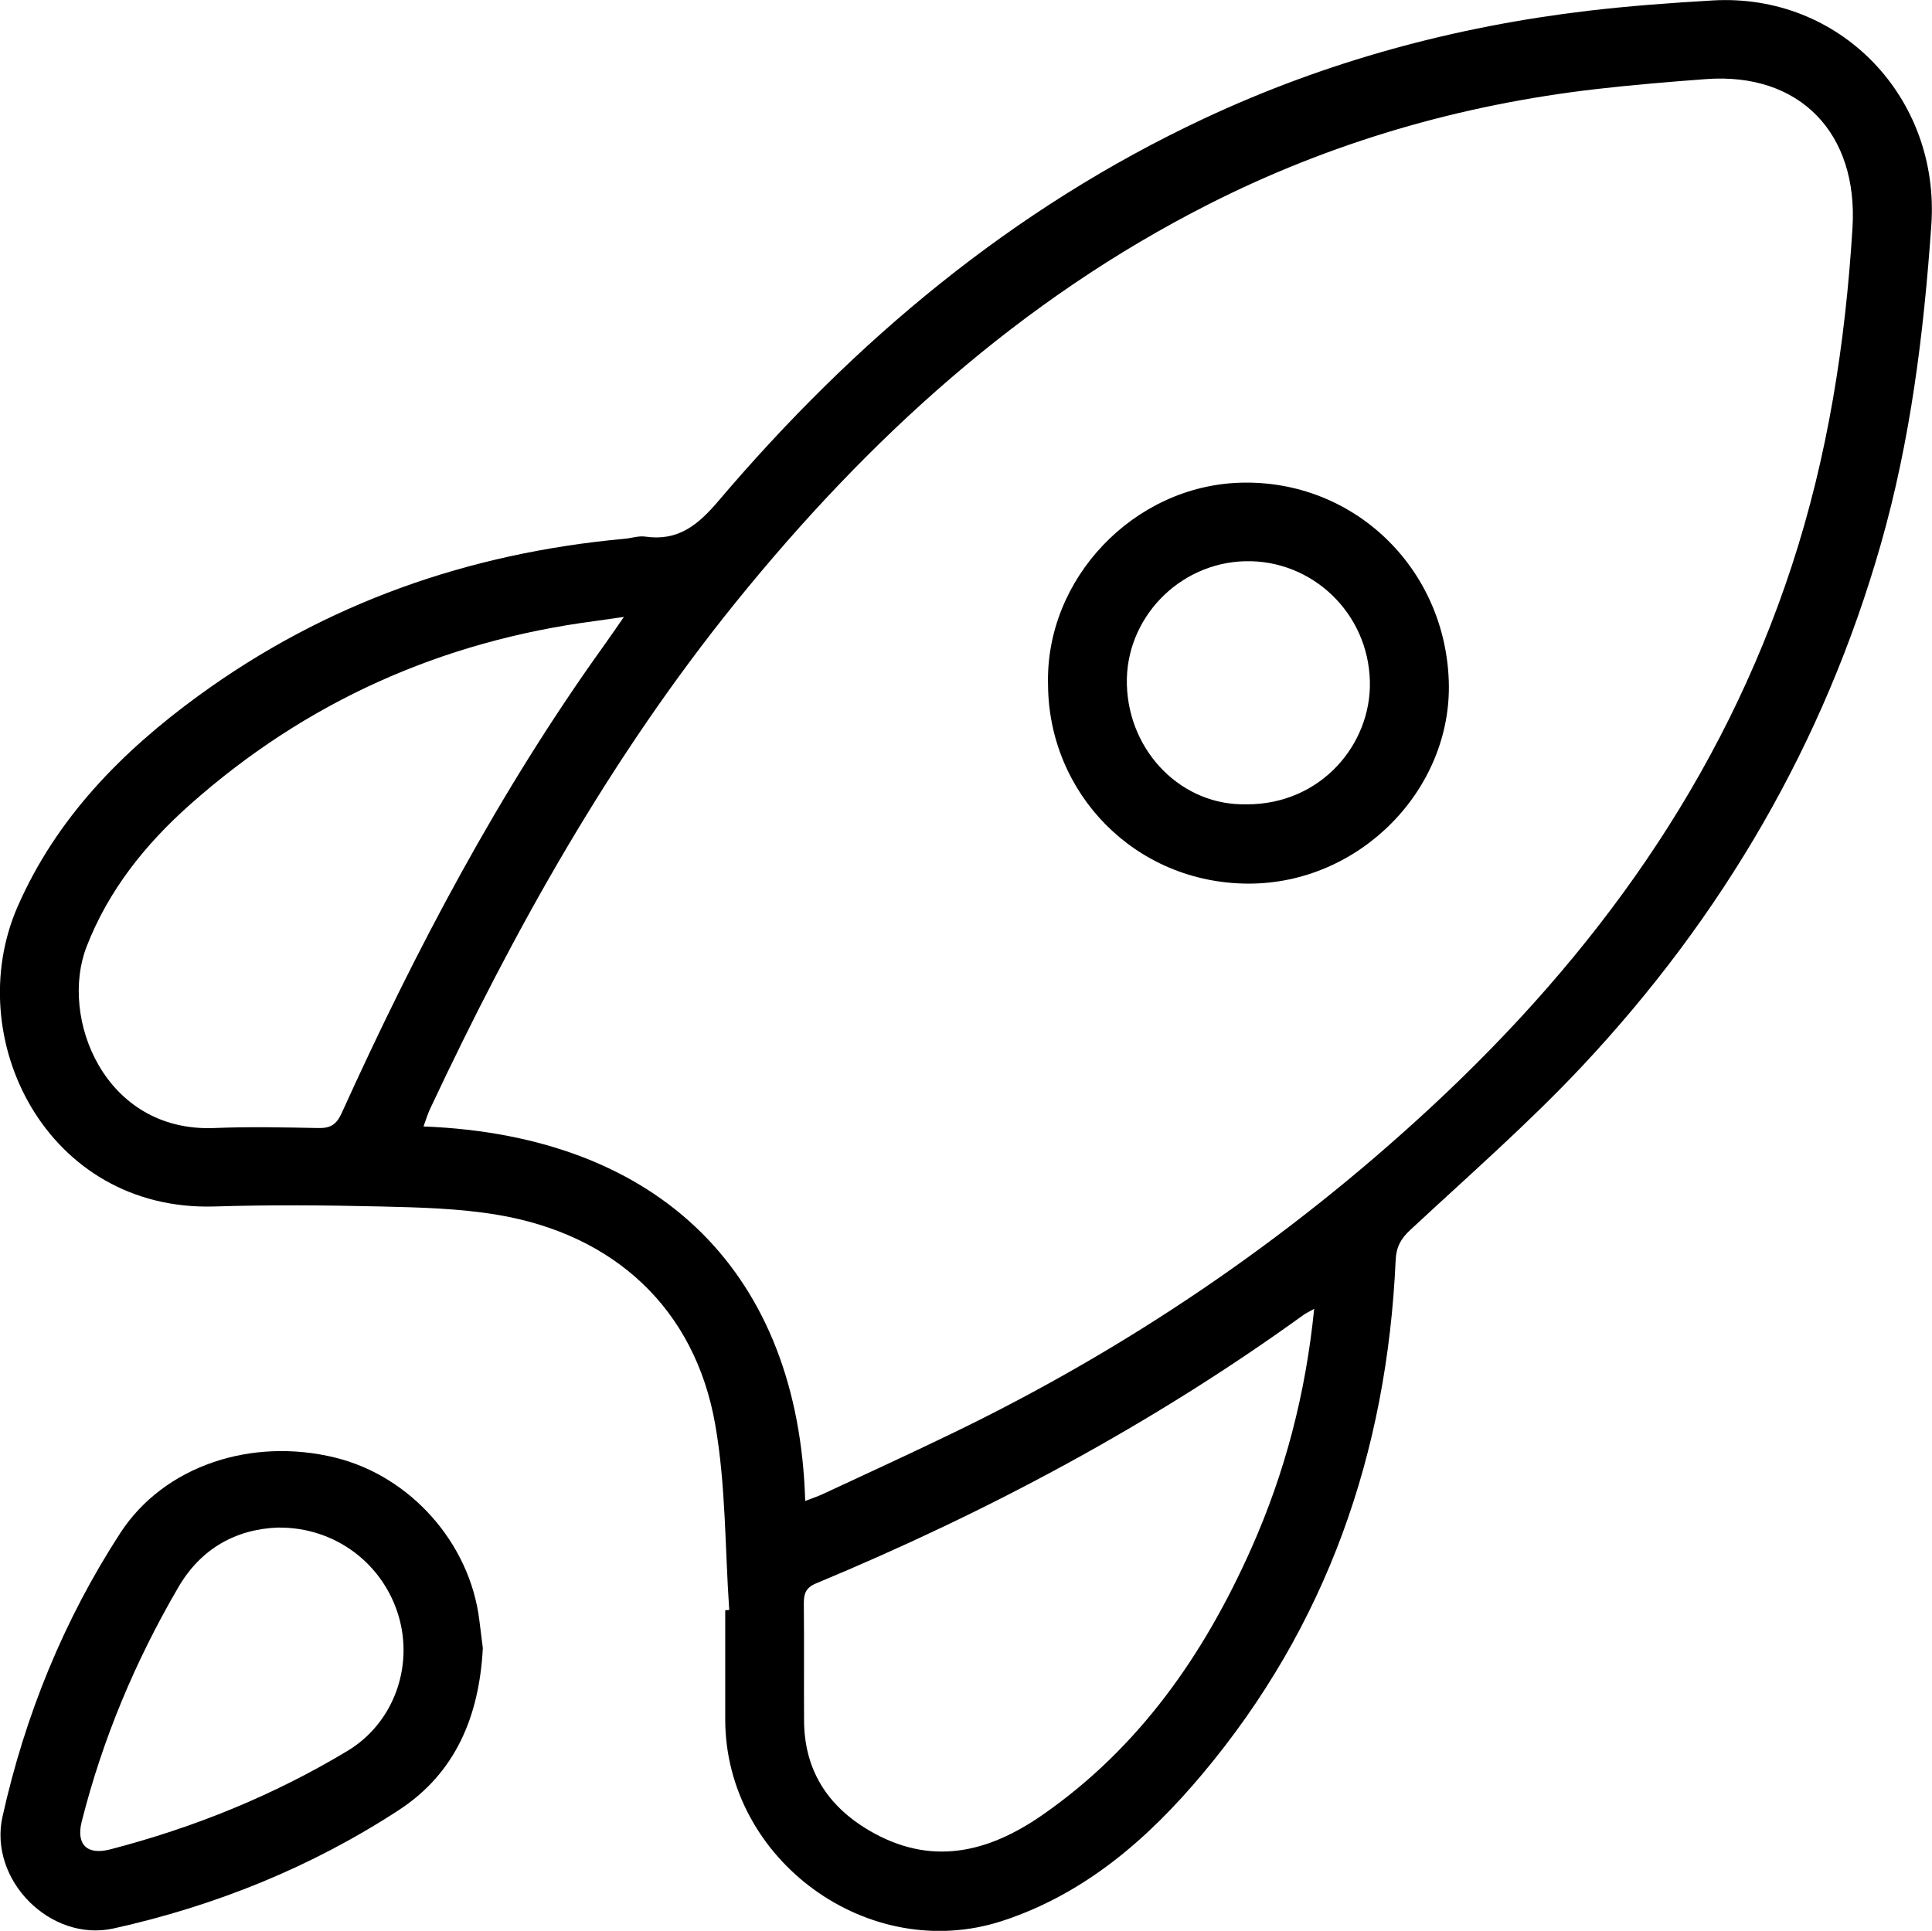
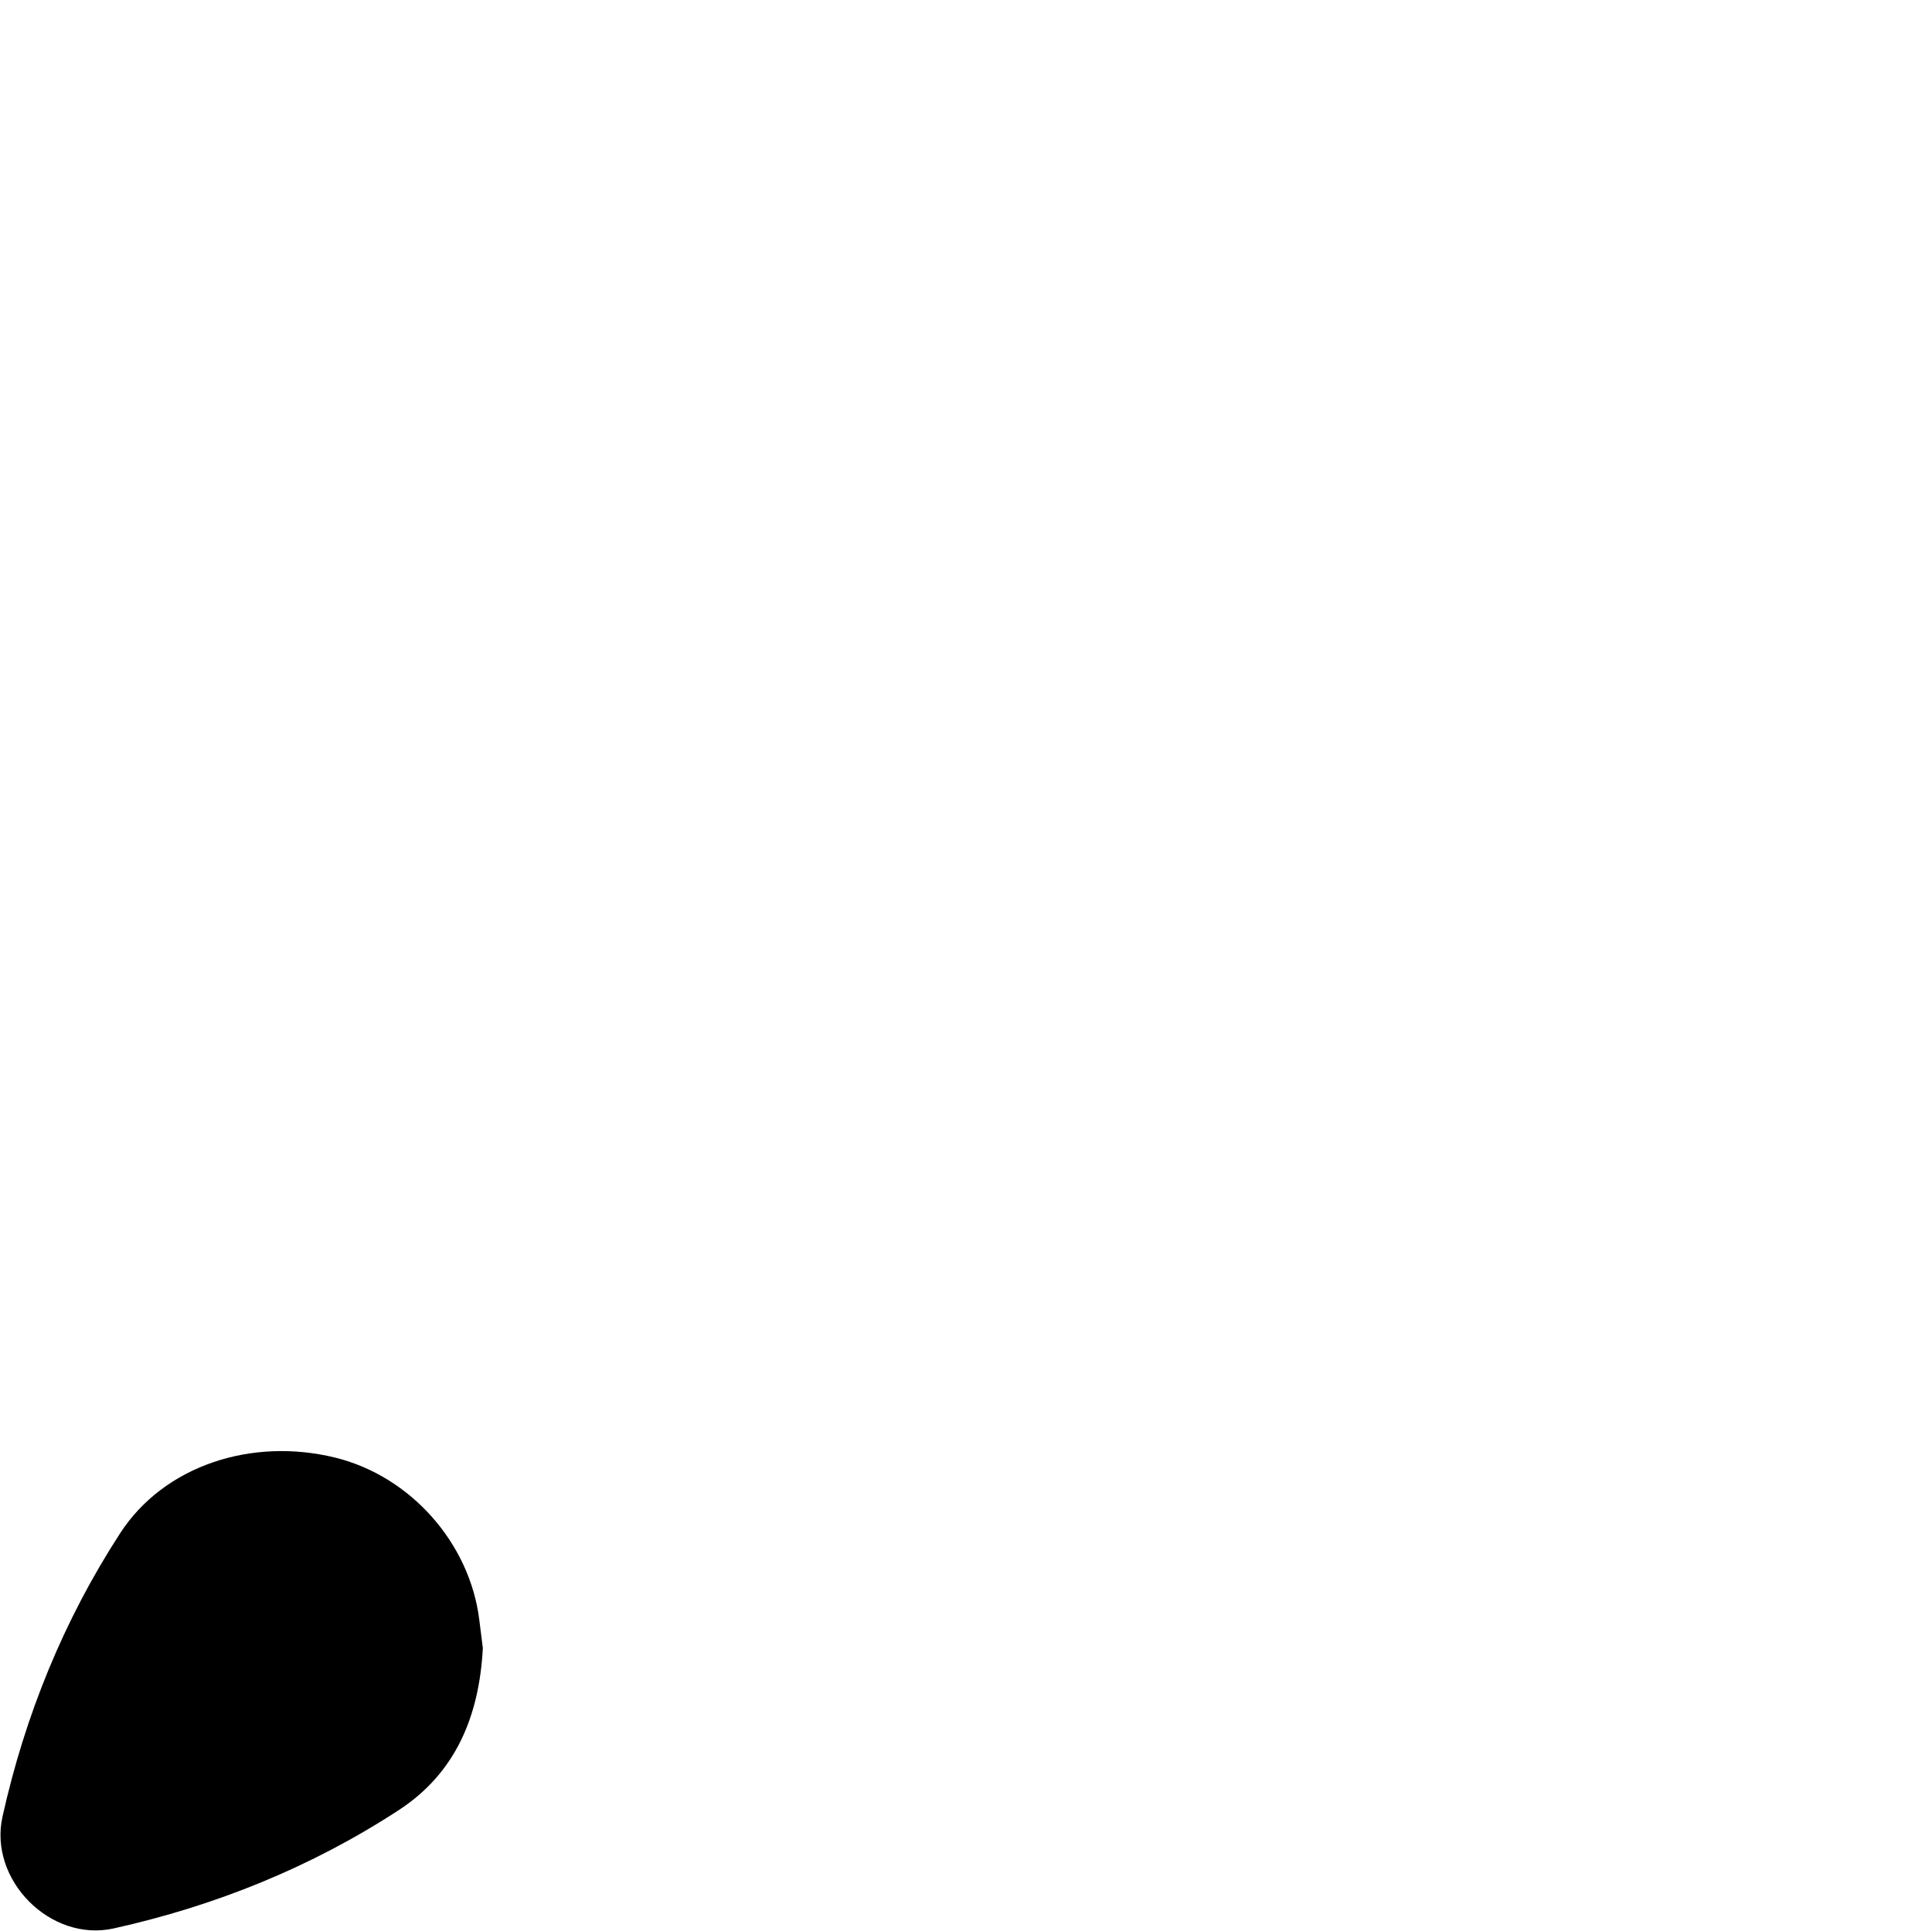
<svg xmlns="http://www.w3.org/2000/svg" id="_Слой_1" data-name="Слой 1" viewBox="0 0 255.61 255.49">
  <g id="woUKXI.tif">
    <g>
-       <path d="M96.48,213.02c-.57-8.2-.44-16.51-1.86-24.56-2.68-15.24-13.29-25.14-28.88-27.73-5.05-.84-10.25-.97-15.39-1.09-7.32-.17-14.65-.23-21.97,0-22.21,.67-33.65-22.32-26.04-39.7,5.13-11.71,13.78-20.49,23.93-27.89,16.81-12.25,35.72-18.87,56.36-20.76,.91-.08,1.85-.41,2.72-.29,4.38,.64,7-1.53,9.74-4.76,17.98-21.15,38.87-38.68,64.2-50.55,16.17-7.58,33.18-12.18,50.88-14.27,5.45-.64,10.93-1.04,16.4-1.36,16.9-1,30.13,12.88,28.95,29.73-1,14.3-2.74,28.43-6.69,42.25-7.5,26.25-20.89,49.19-39.5,69.03-7.16,7.63-15.08,14.54-22.75,21.68-1.26,1.17-1.85,2.25-1.93,4-1.15,25.44-9.1,48.37-25.59,68.01-7.19,8.57-15.54,15.83-26.41,19.4-17.71,5.81-36.66-8.02-36.7-26.61-.01-4.83,0-9.65,0-14.48,.17-.01,.34-.02,.52-.04Zm10.06-14.42c.82-.32,1.6-.57,2.33-.91,5.65-2.63,11.31-5.23,16.92-7.94,23.39-11.28,44.64-25.7,63.68-43.38,21.56-20.03,38.33-43.24,47.58-71.47,4.77-14.54,7.1-29.49,8.04-44.75,.77-12.49-6.94-20.63-19.44-19.68-4.81,.36-9.62,.76-14.41,1.31-17.99,2.07-35.15,7.04-51.32,15.24-24.95,12.65-45.08,31.06-62.54,52.63-16.59,20.51-29.33,43.33-40.49,67.1-.33,.71-.55,1.47-.86,2.3,31.58,1.23,49.64,19.73,50.5,49.56Zm67.33-25.42c-.75,.43-1.12,.59-1.44,.83-20.04,14.47-41.69,26.03-64.48,35.51-1.35,.56-1.61,1.38-1.6,2.67,.05,5.16,0,10.31,.03,15.47,.03,6.49,3.06,11.26,8.55,14.51,8.15,4.82,15.74,3.04,23.05-2.06,12.83-8.94,21.35-21.23,27.6-35.29,4.41-9.93,7.15-20.31,8.29-31.64ZM82.55,81.63c-1.68,.24-2.74,.4-3.79,.54-20.34,2.66-38.3,10.68-53.63,24.3-5.88,5.22-10.77,11.31-13.67,18.78-3.65,9.4,2.35,24.6,16.9,24.01,4.57-.19,9.15-.09,13.72,0,1.63,.04,2.43-.43,3.14-2.01,9.79-21.6,20.82-42.52,34.69-61.84,.77-1.07,1.5-2.15,2.64-3.79Z" />
-       <path d="M63.88,218.08c-.47,8.99-3.6,16.53-11.12,21.43-11.57,7.55-24.26,12.67-37.73,15.66-8.36,1.85-16.56-6.43-14.7-14.79,2.98-13.39,8.09-25.99,15.57-37.51,5.77-8.9,17.35-12.74,28.49-9.99,9.92,2.46,17.75,11.27,19.02,21.44,.17,1.32,.33,2.64,.47,3.76Zm-27.05-15.96c-5.62,.21-10.25,2.77-13.25,7.93-5.68,9.74-10.01,20.05-12.77,30.99-.76,3.03,.71,4.46,3.77,3.67,11.08-2.88,21.61-7.14,31.42-13.05,6.06-3.66,8.72-11.07,6.75-17.79-2.06-7-8.44-11.81-15.91-11.74Z" />
-       <path d="M138.66,90.64c-.4-14.04,11.31-26.36,25.46-26.77,14.9-.43,27.08,11.2,27.56,26.31,.45,14.26-11.78,26.8-26.57,26.74-14.93-.07-26.35-11.91-26.45-26.28Zm26.3,15.79c9.85,0,16.48-7.99,16.28-16.27-.21-9.06-7.65-16.1-16.48-15.9-8.81,.2-15.93,7.63-15.67,16.36,.26,8.97,7.38,16.06,15.87,15.8Z" />
+       <path d="M63.88,218.08c-.47,8.99-3.6,16.53-11.12,21.43-11.57,7.55-24.26,12.67-37.73,15.66-8.36,1.85-16.56-6.43-14.7-14.79,2.98-13.39,8.09-25.99,15.57-37.51,5.77-8.9,17.35-12.74,28.49-9.99,9.92,2.46,17.75,11.27,19.02,21.44,.17,1.32,.33,2.64,.47,3.76Zm-27.05-15.96Z" />
    </g>
  </g>
</svg>